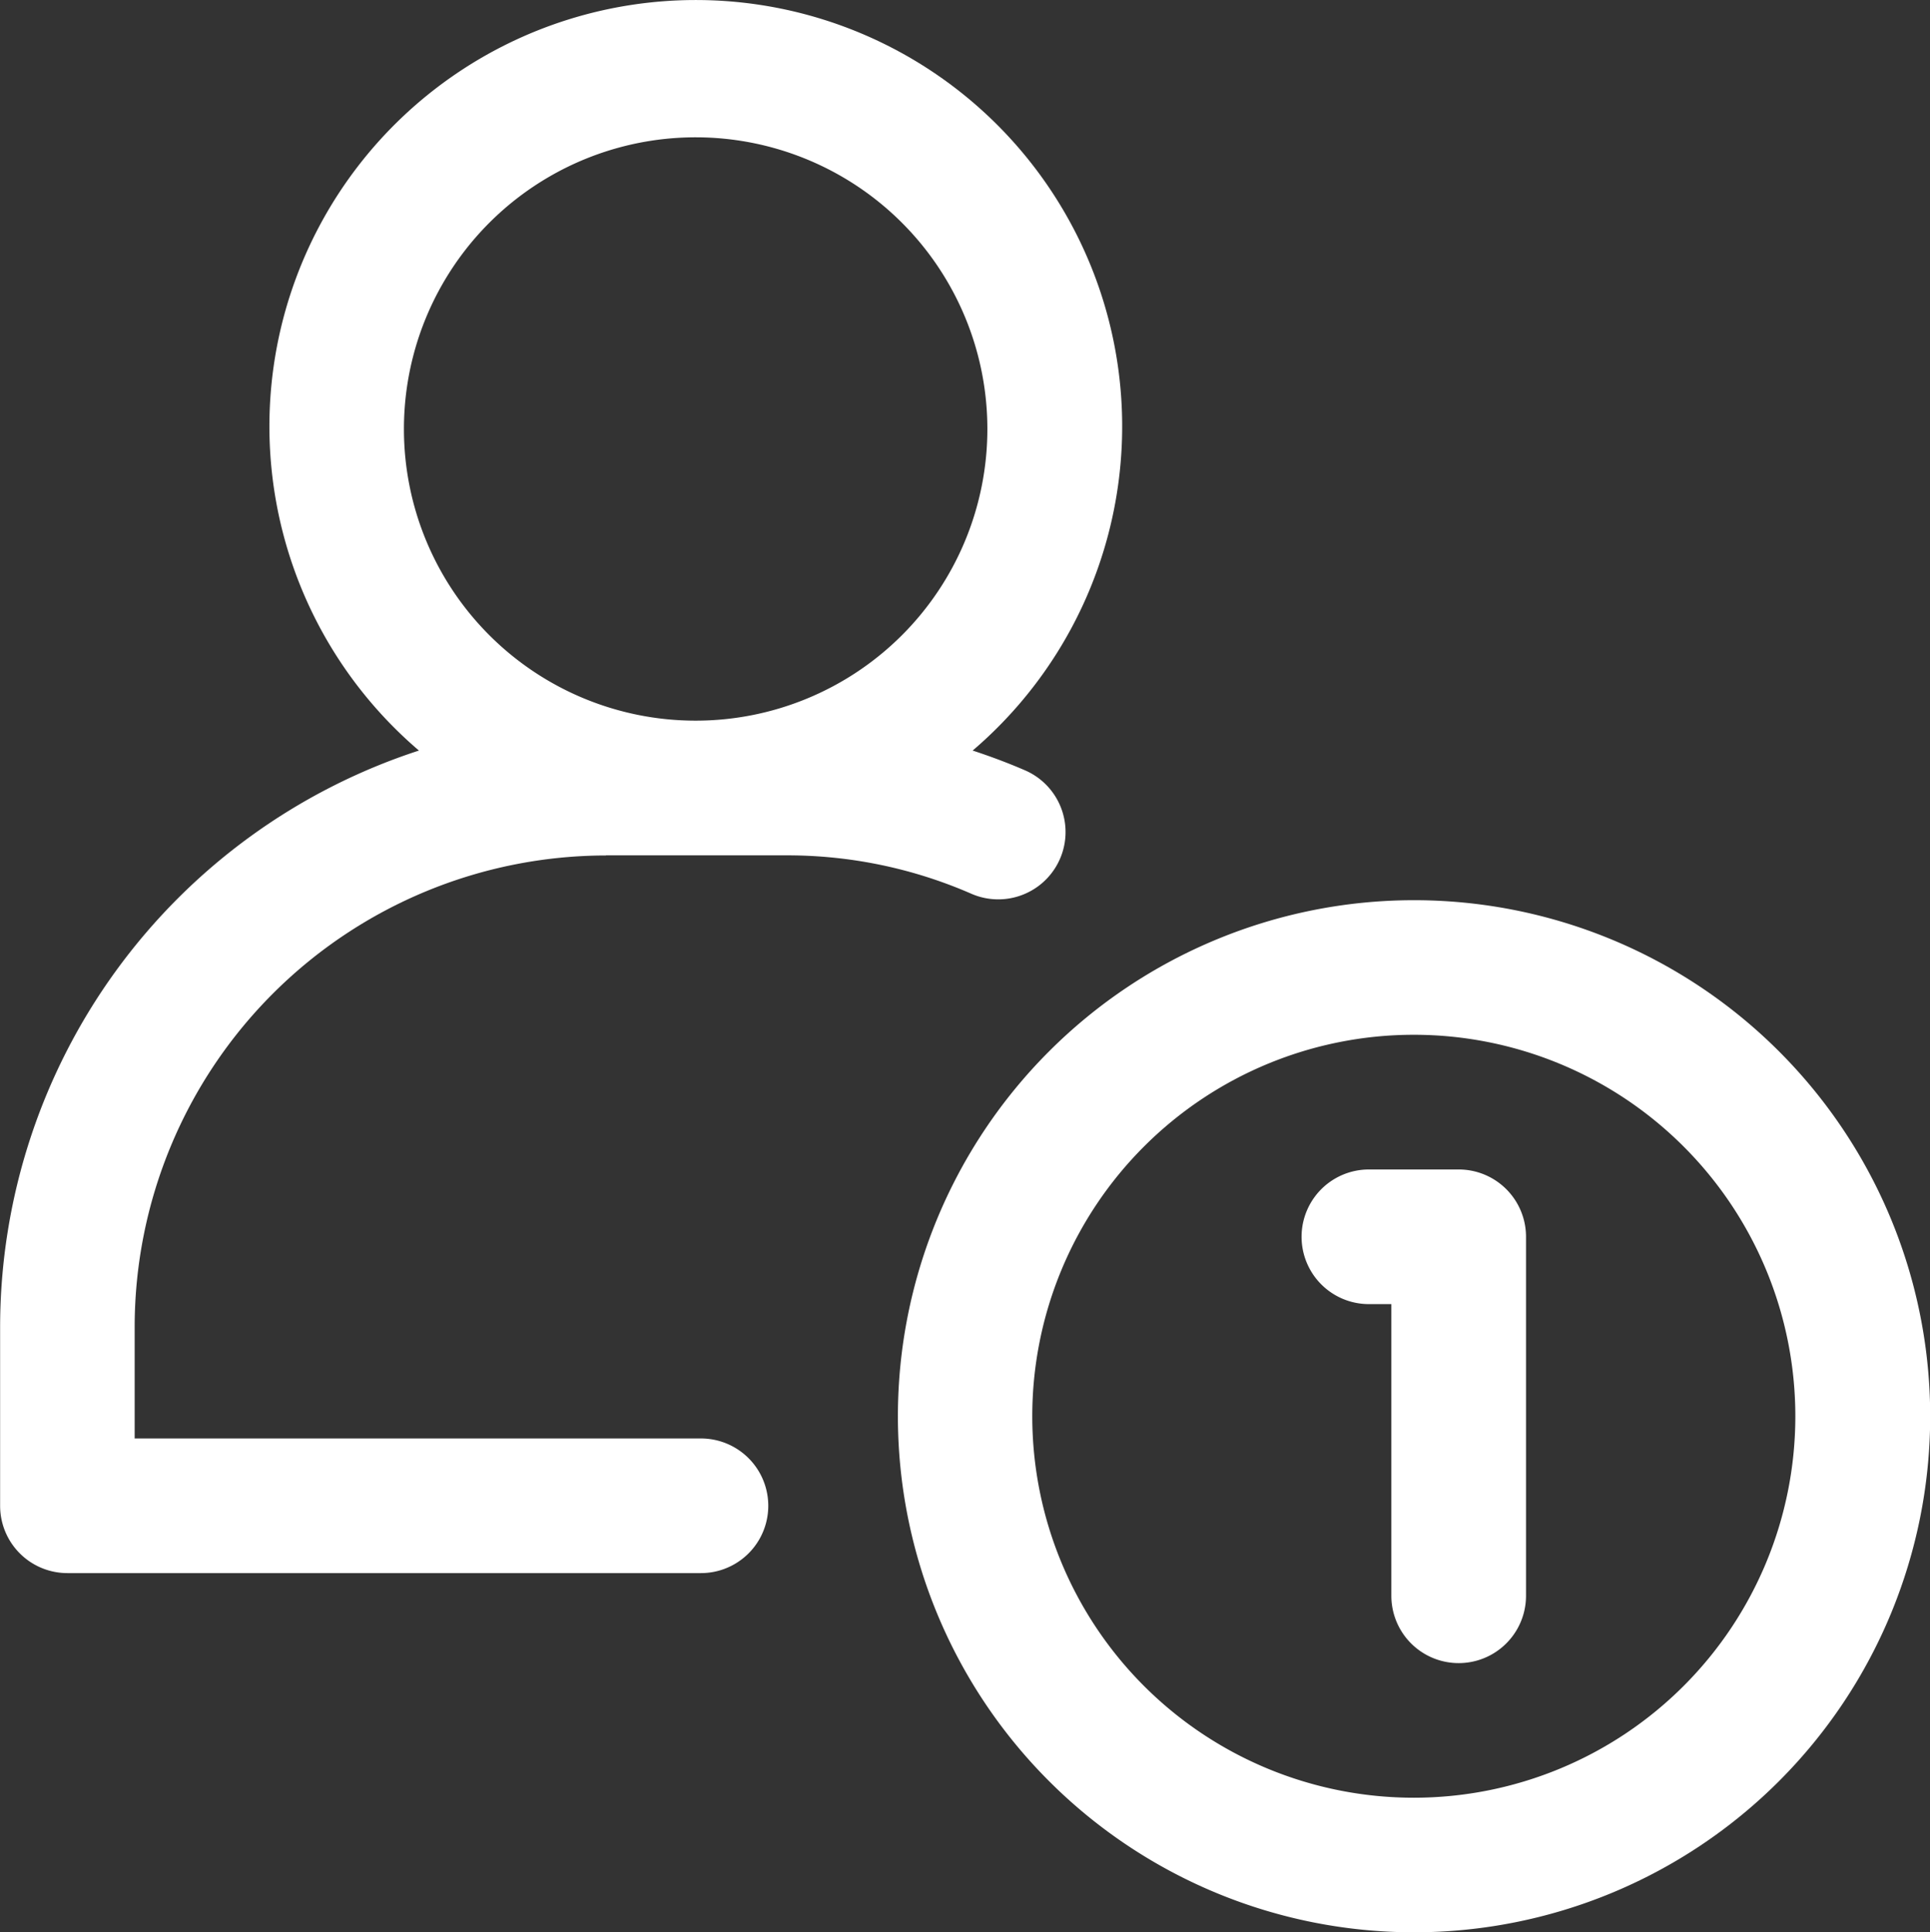
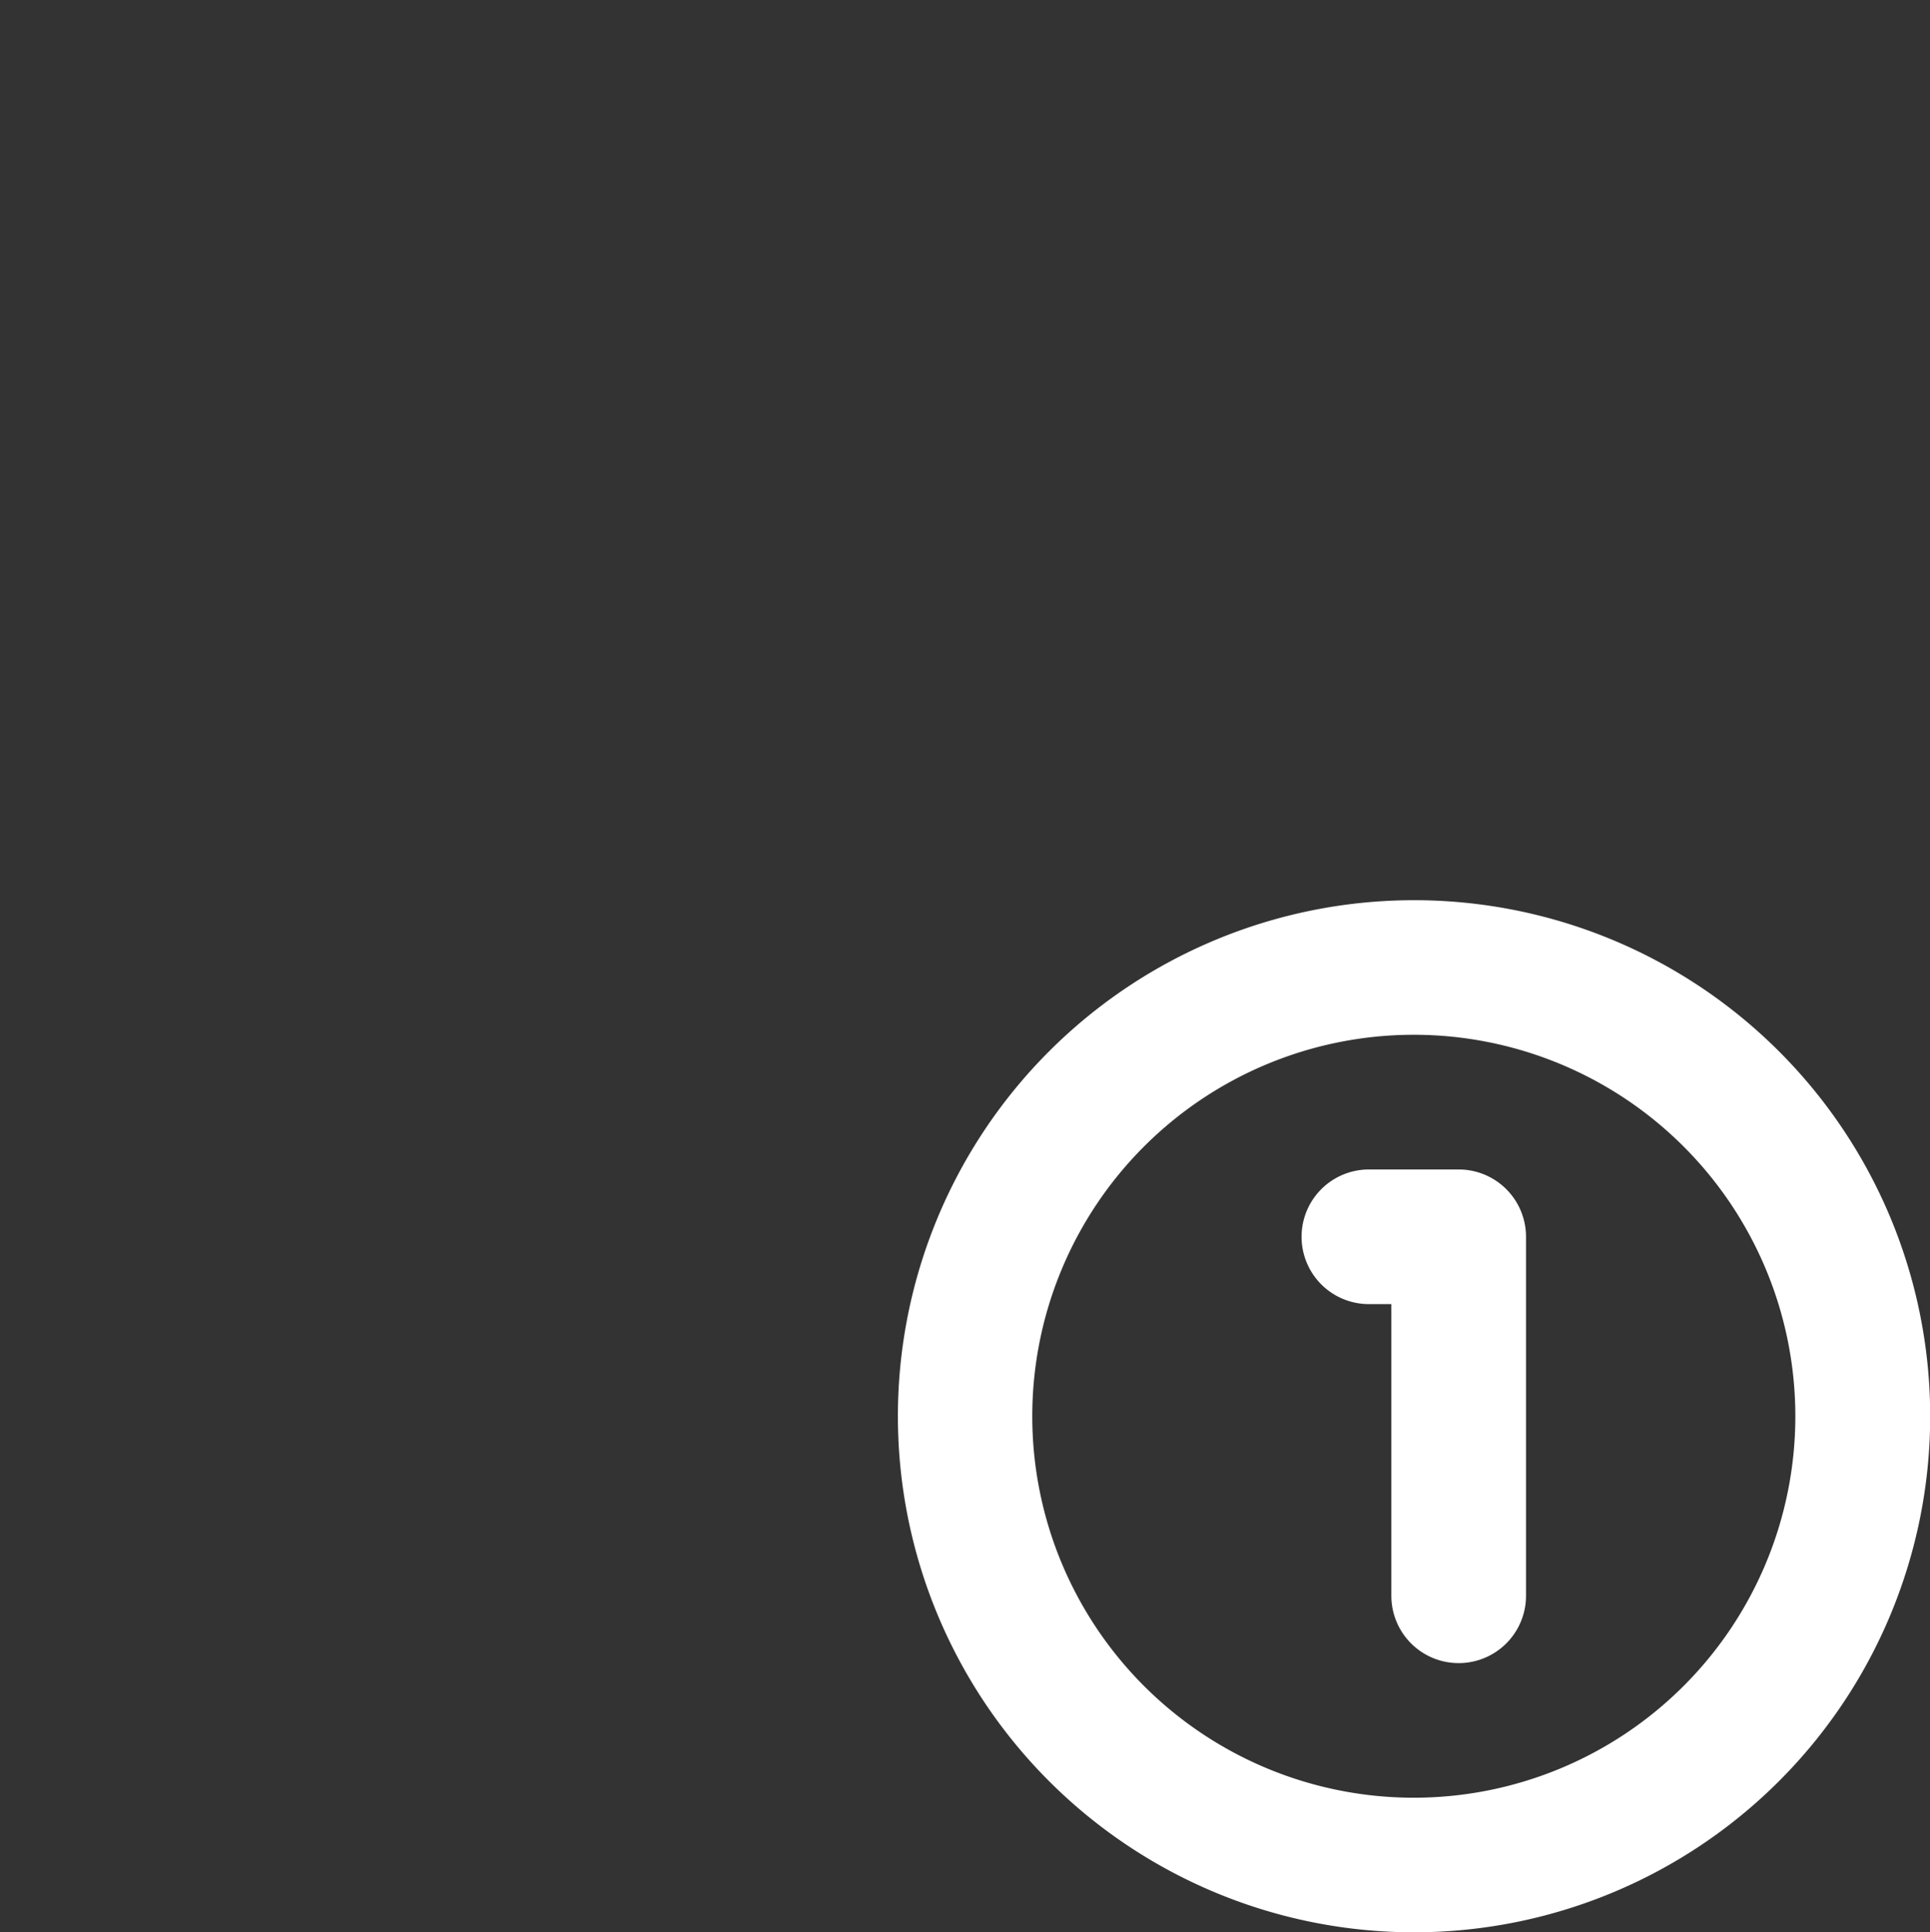
<svg xmlns="http://www.w3.org/2000/svg" id="friend-request" width="33.179" height="33.225" viewBox="0 0 33.179 33.225">
  <rect x="0" y="0" width="33.179" height="33.225" fill="#333333" stroke="none" />
  <path id="Tracé_21" data-name="Tracé 21" d="M20.123,11.25A8.873,8.873,0,1,0,29,20.123,8.873,8.873,0,0,0,20.123,11.25Zm0,15.432a6.559,6.559,0,1,1,6.559-6.559A6.559,6.559,0,0,1,20.123,26.682Z" transform="translate(4.182 4.228)" fill="#fff" />
-   <path id="Tracé_22" data-name="Tracé 22" d="M11.667,15.927h3.086a7.9,7.9,0,0,1,3.193.659,1.157,1.157,0,1,0,.93-2.119c-.3-.13-.6-.242-.905-.342a7.33,7.33,0,1,0-9.519,0,10.431,10.431,0,0,0-7.2,9.9v3.086a1.157,1.157,0,0,0,1.157,1.157H13.3a1.157,1.157,0,1,0,0-2.315H3.565V24.029a8.111,8.111,0,0,1,8.1-8.1ZM13.21,3.581A5.015,5.015,0,1,1,8.194,8.6,5.015,5.015,0,0,1,13.21,3.581Z" transform="translate(-1.25 -1.22)" fill="#fff" />
  <path id="Tracé_23" data-name="Tracé 23" d="M18.451,14.25H16.907a1.157,1.157,0,0,0,0,2.315h.386V21.58a1.157,1.157,0,1,0,2.315,0V15.407A1.157,1.157,0,0,0,18.451,14.25Z" transform="translate(6.626 5.858)" fill="#fff" />
</svg>